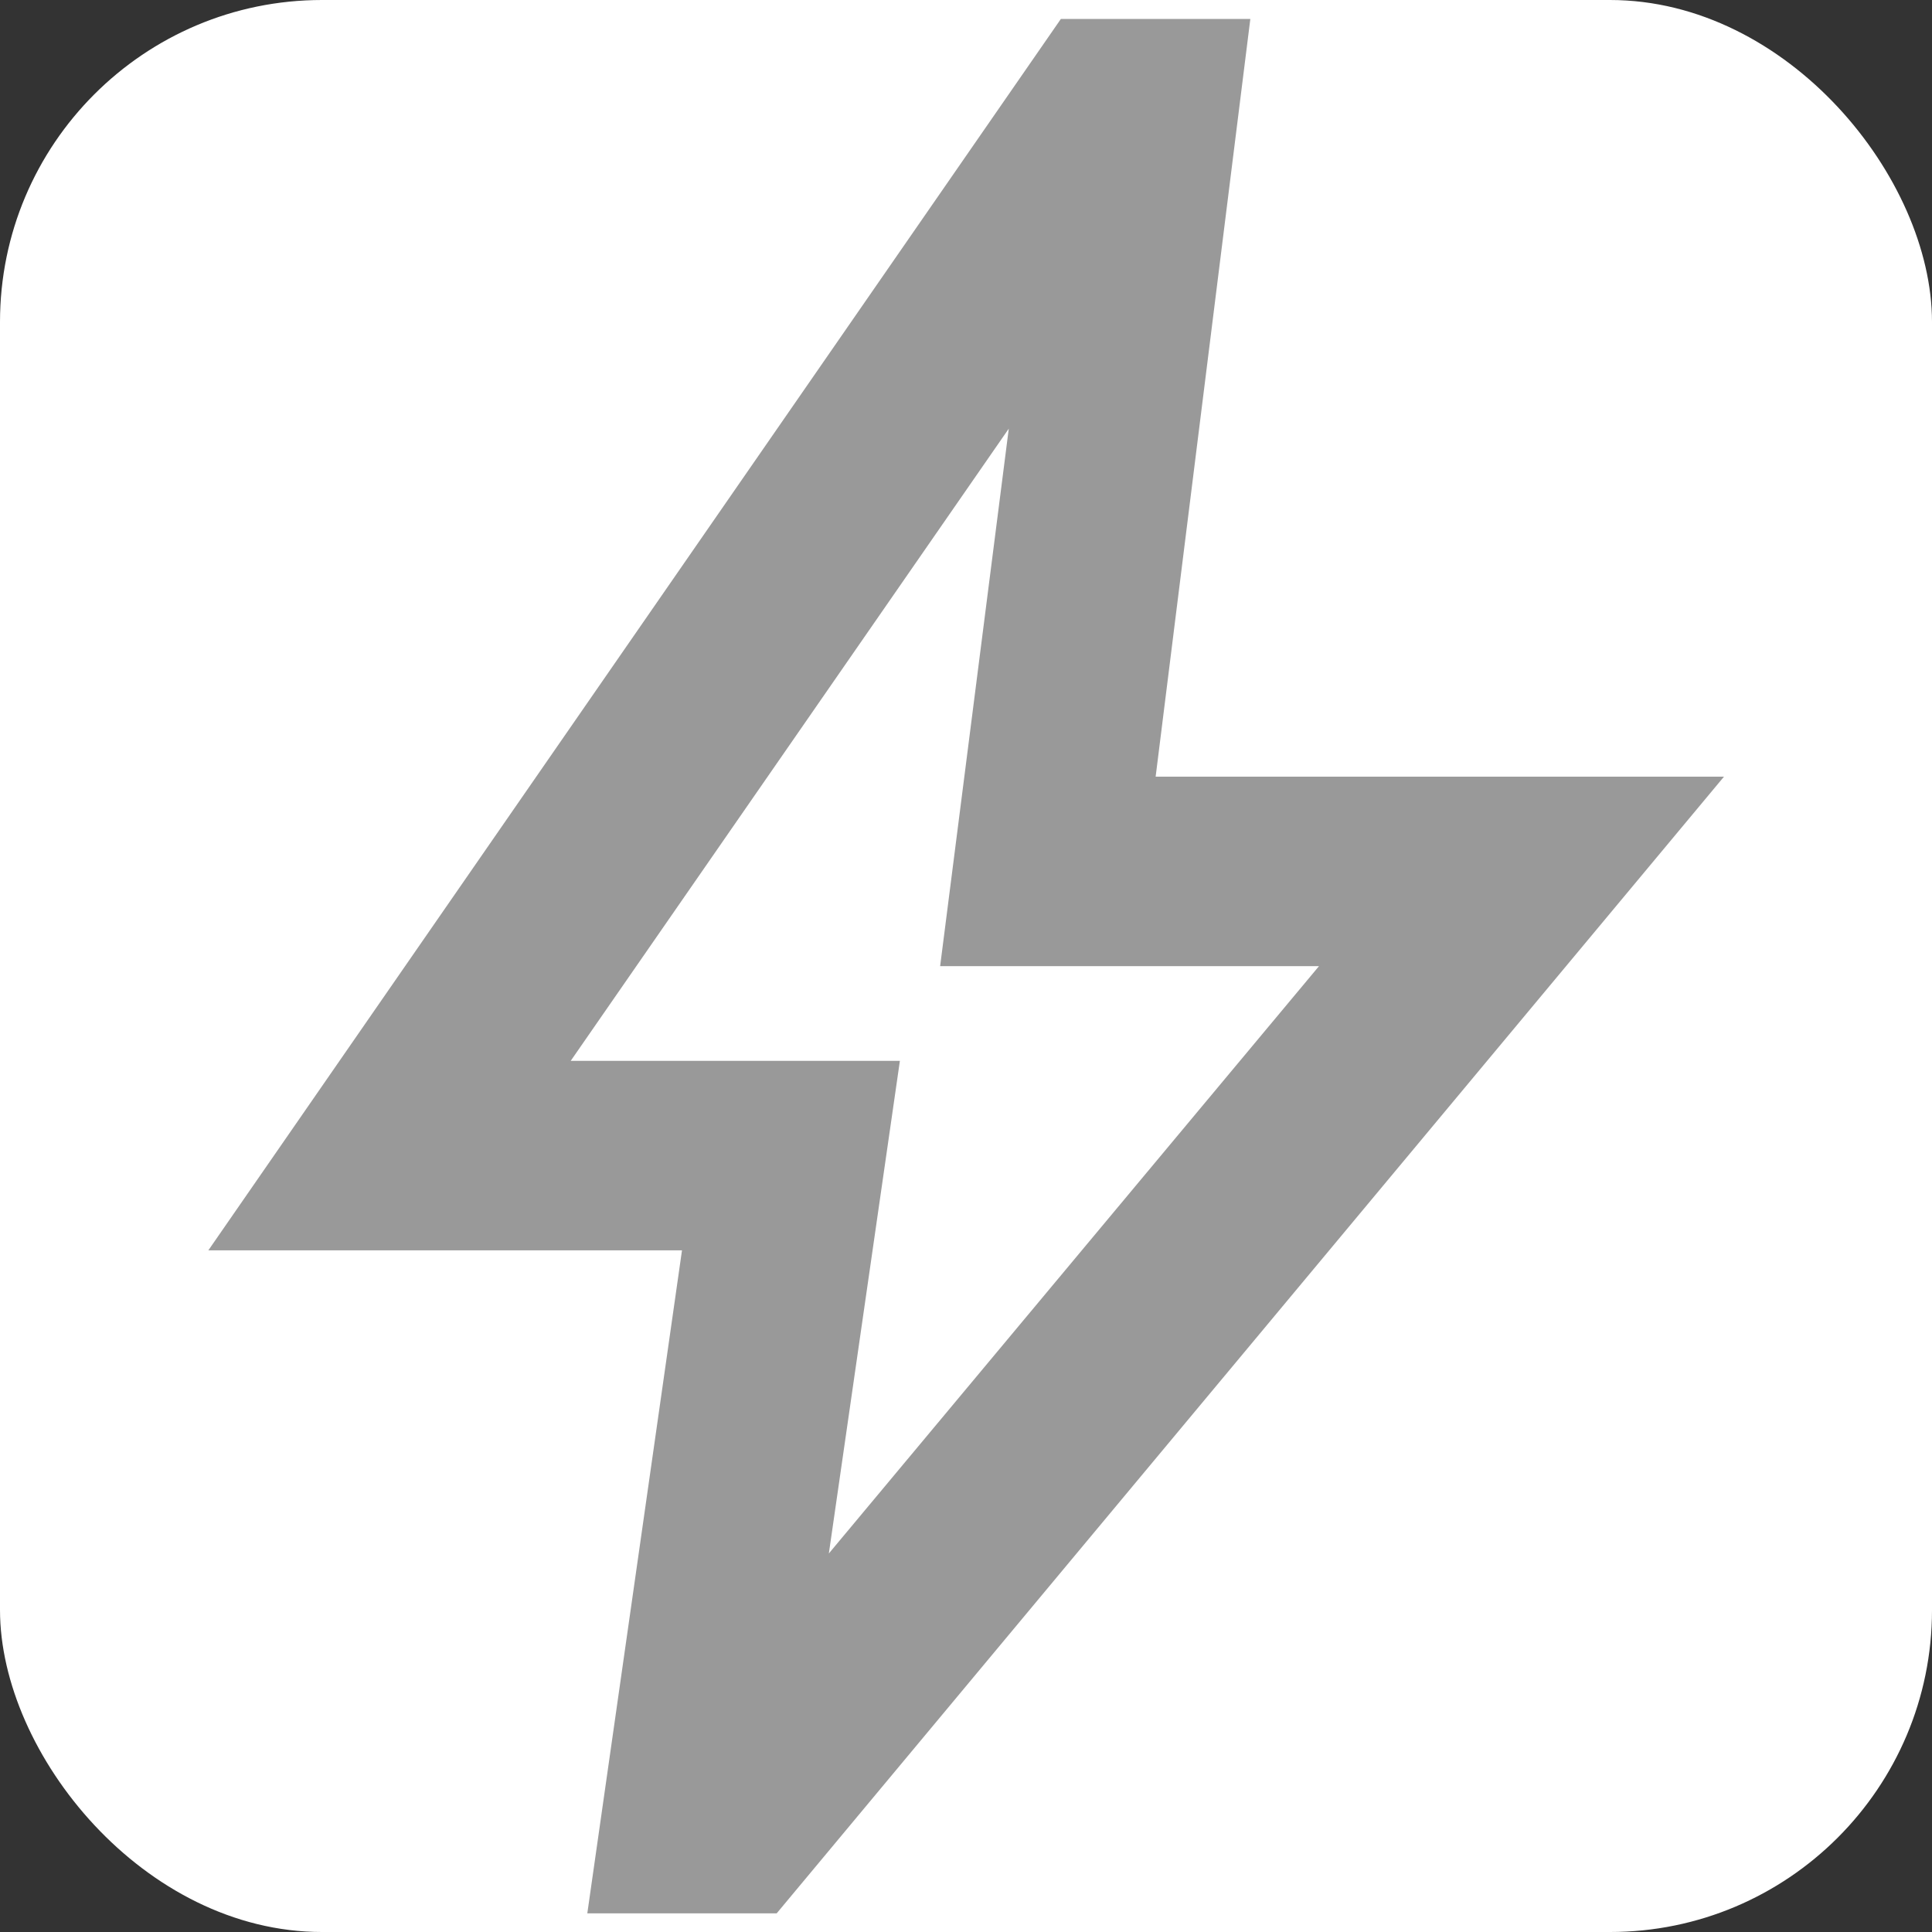
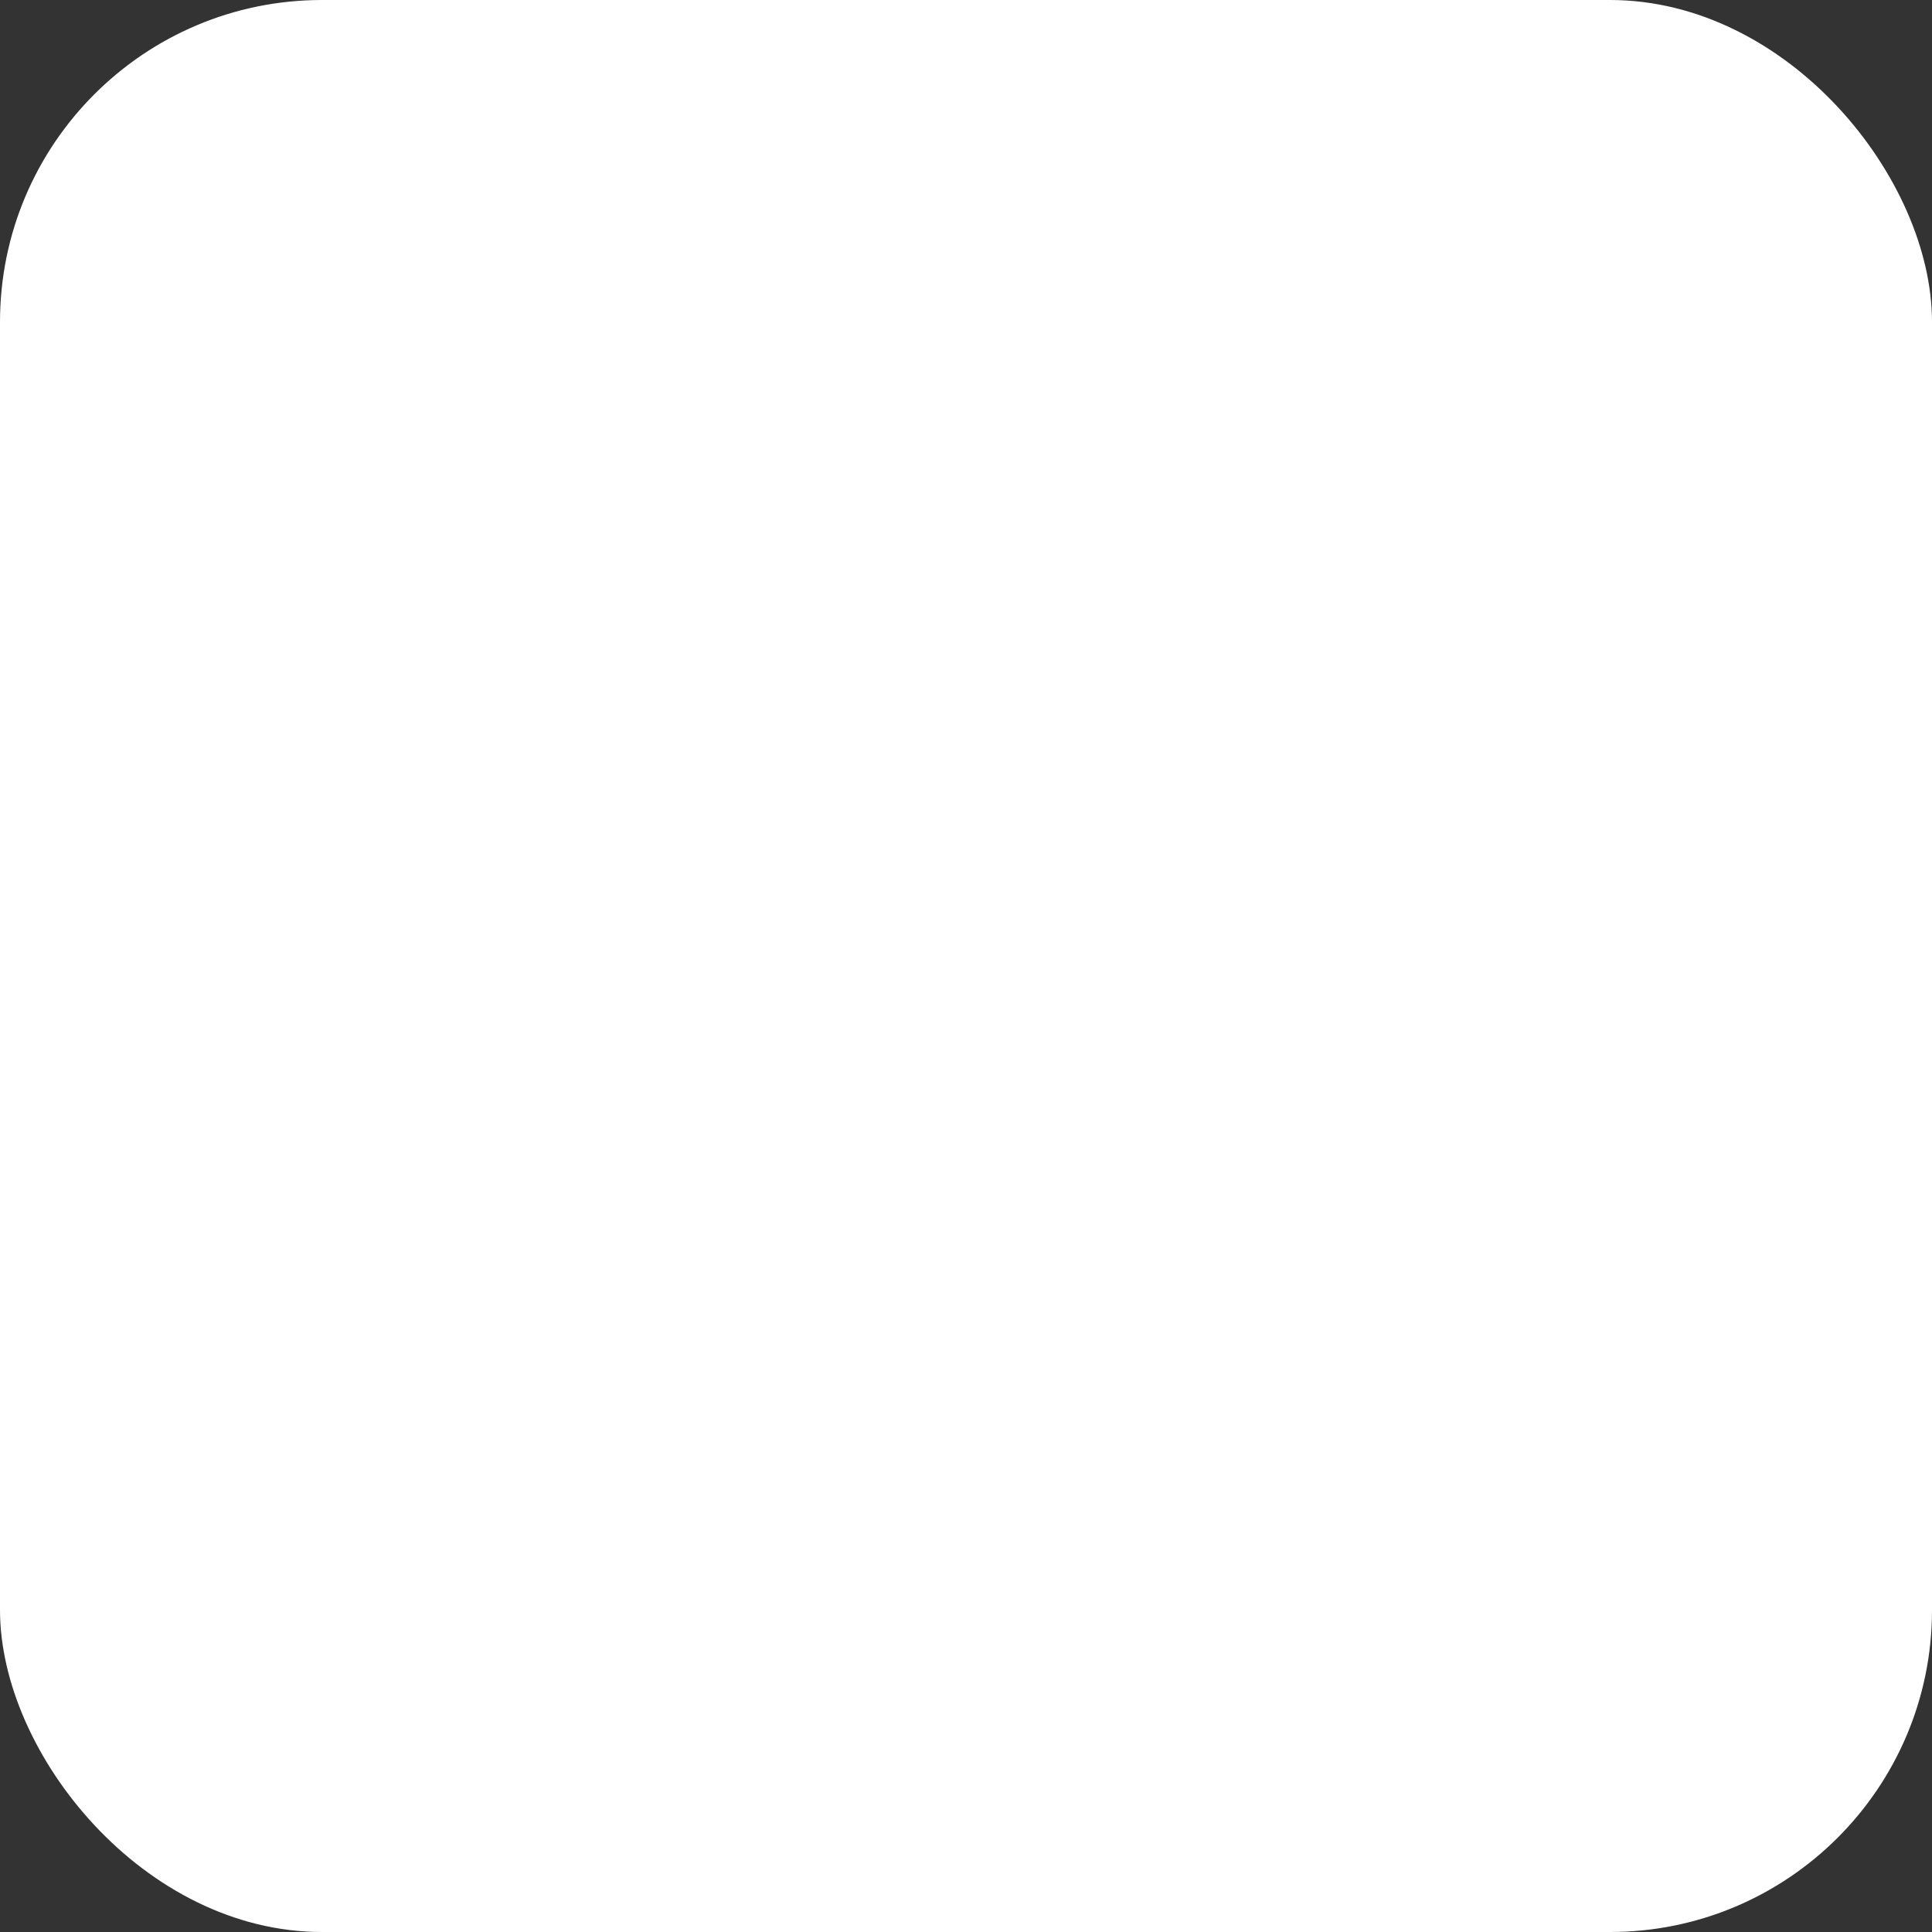
<svg xmlns="http://www.w3.org/2000/svg" width="18" height="18" viewBox="0 0 24 24" fill="none">
  <rect x="0" y="0" width="24" height="24" fill="#333333" stroke="none" />
  <rect width="24" height="24" rx="4" fill="white" />
-   <path d="M5.792 13.667L10.104 8.5H6.771L7.375 3.771L3.521 9.333H6.417L5.792 13.667ZM3.667 16.833L4.5 11H0.333L7.833 0.167H9.5L8.667 6.833H13.667L5.333 16.833H3.667Z" fill="#999999" transform="   scale(1.412)   translate(1.5 0)" />
</svg>